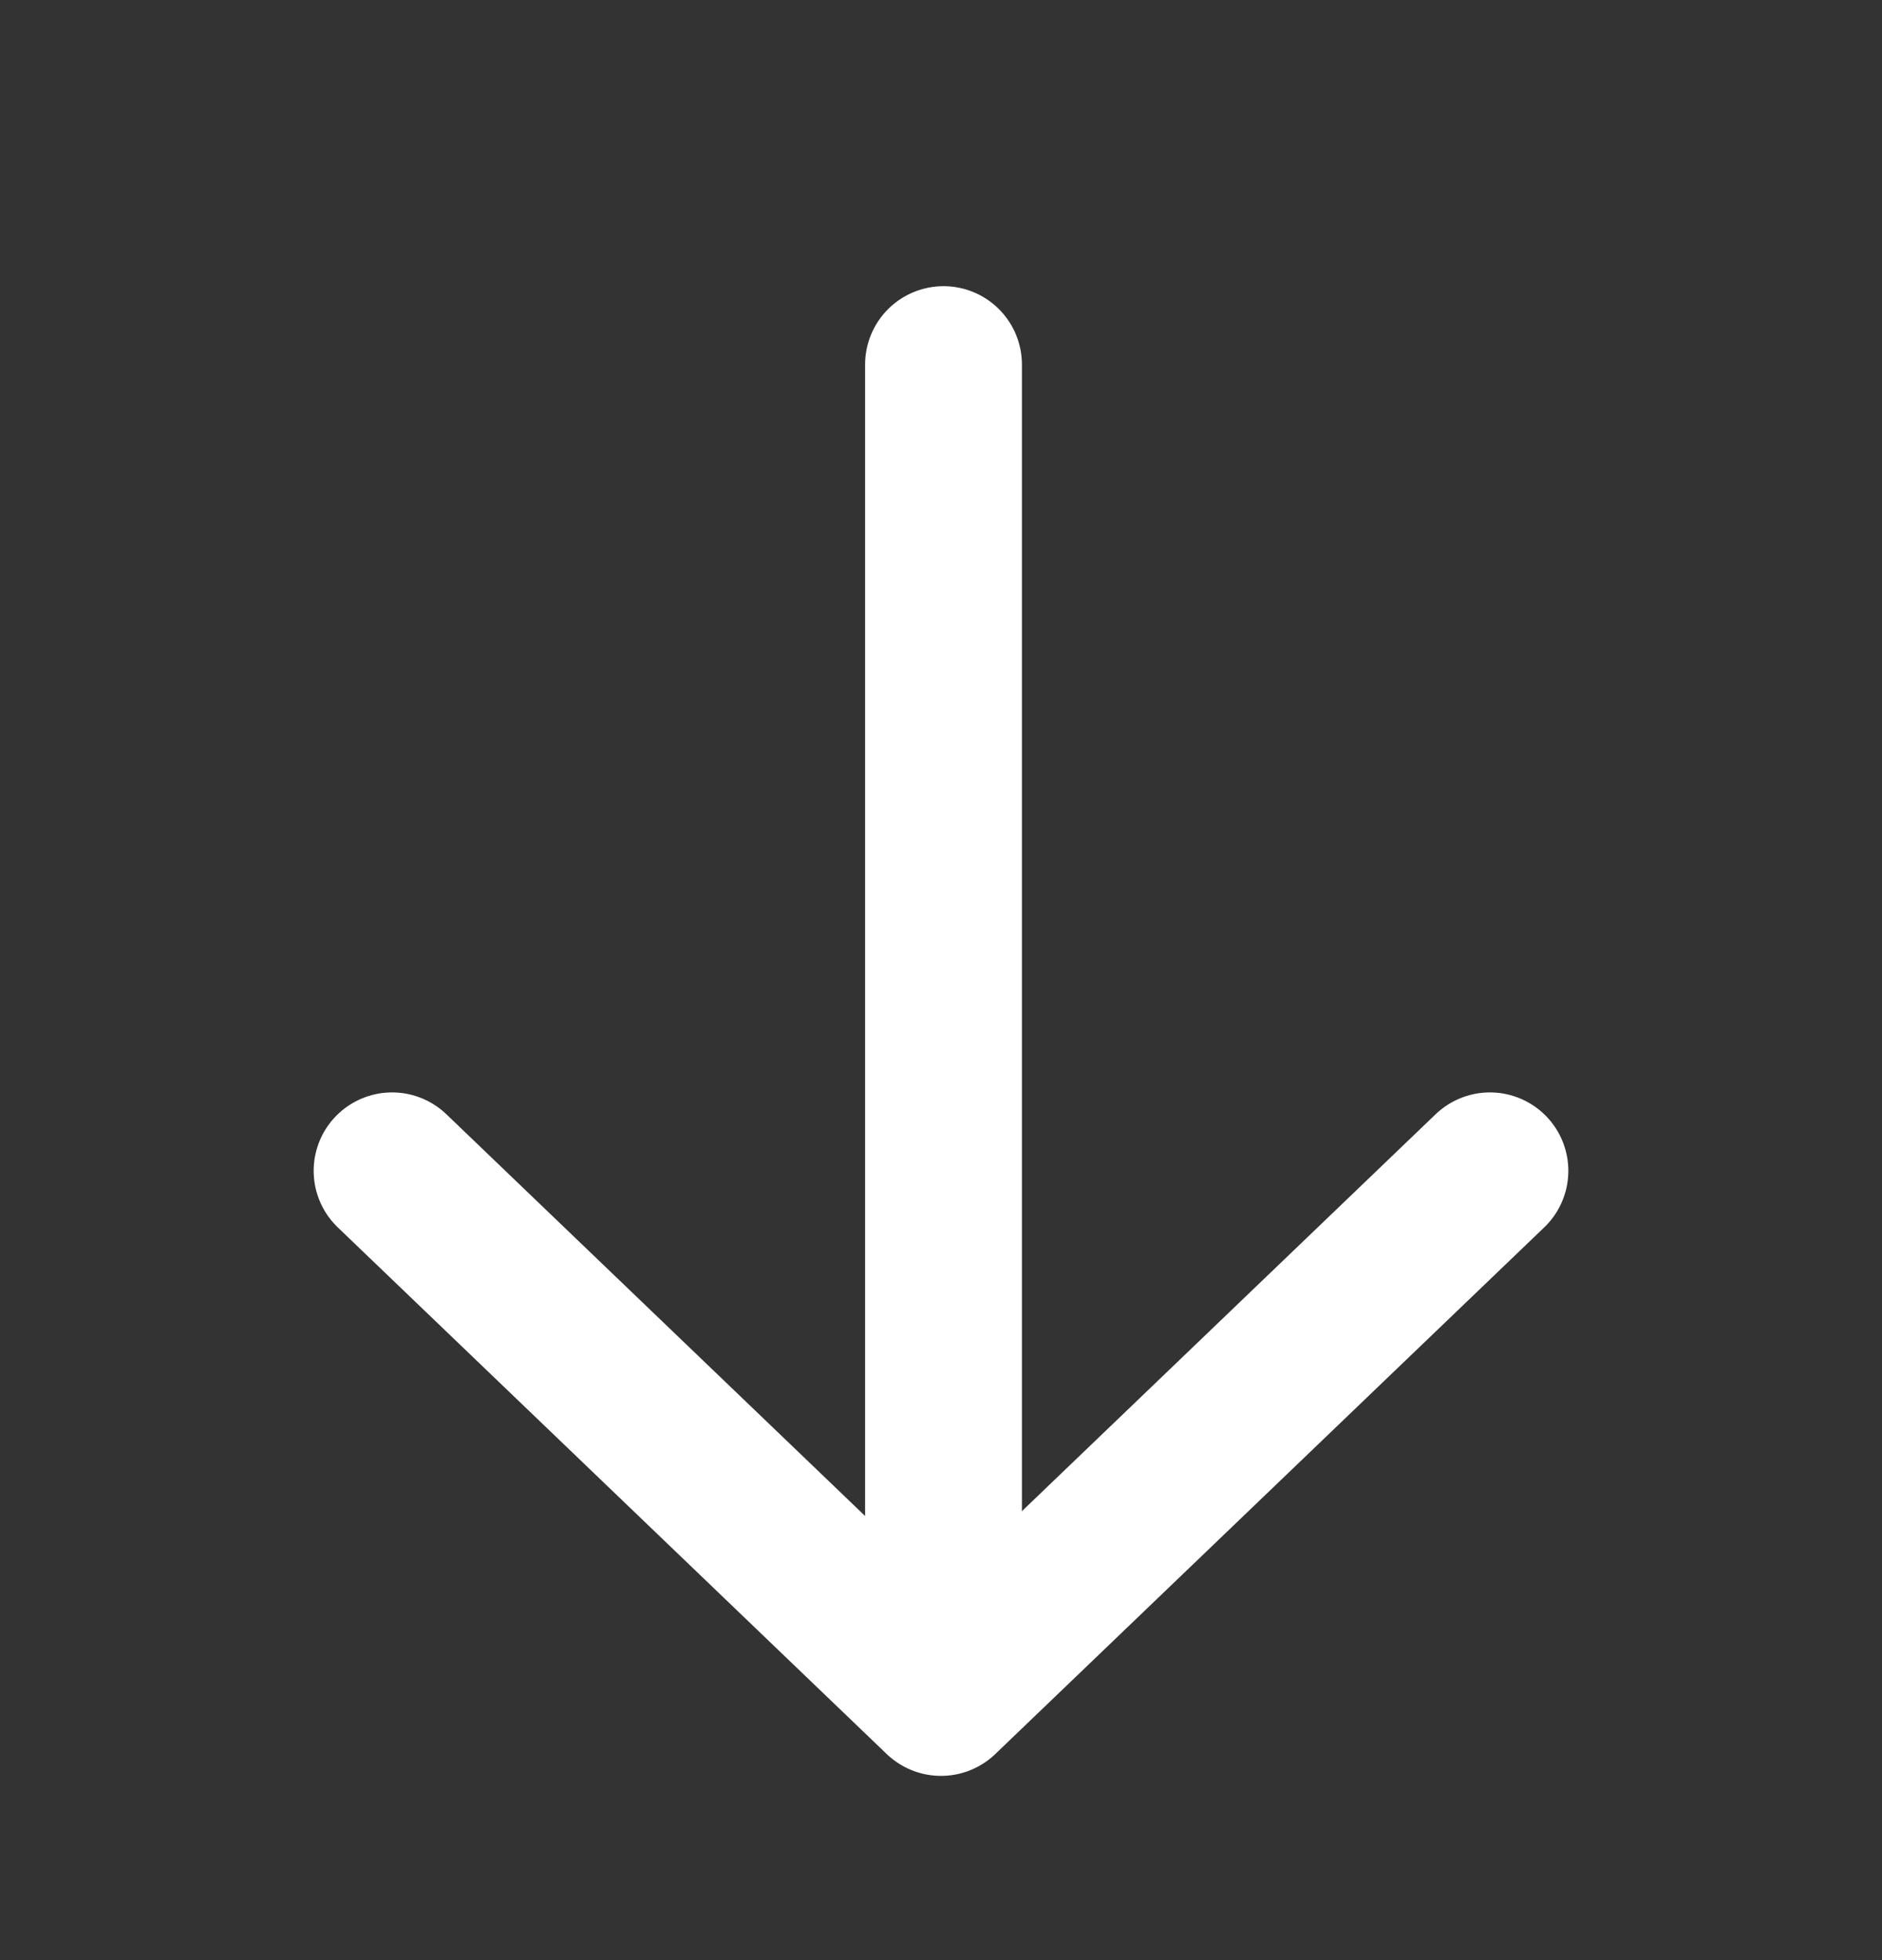
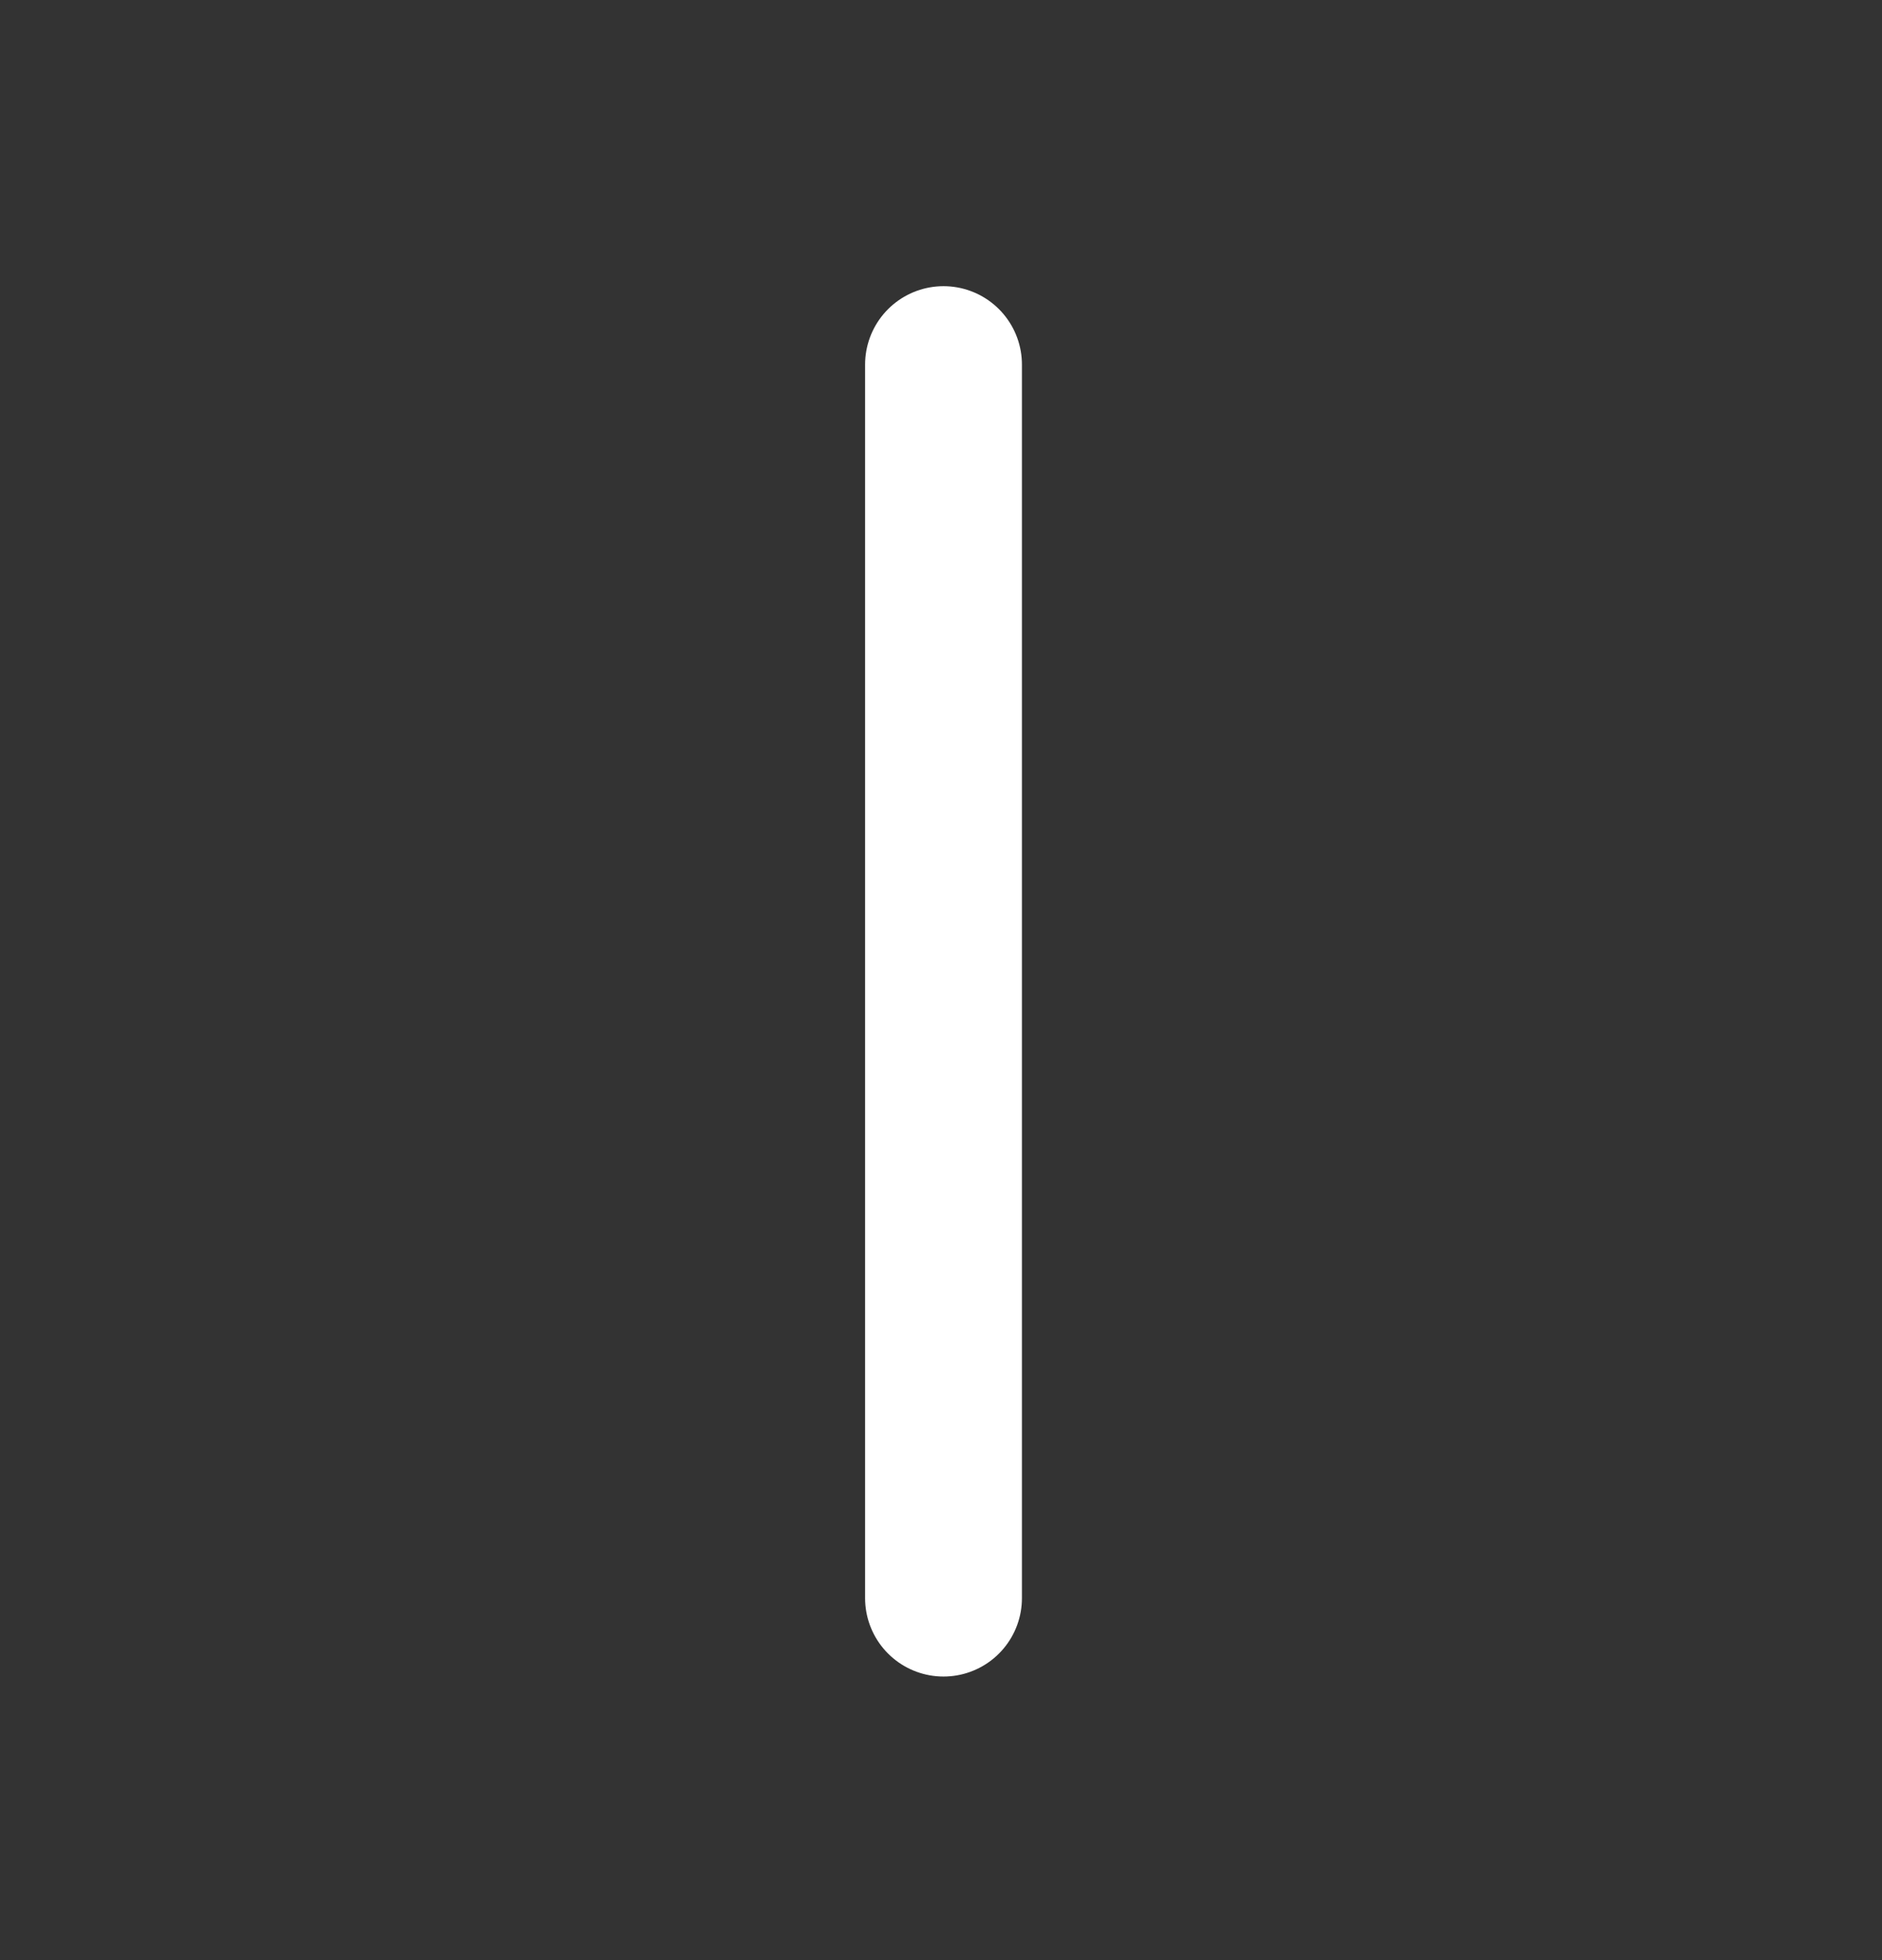
<svg xmlns="http://www.w3.org/2000/svg" width="24" height="25" viewBox="0 0 24 25" fill="none">
  <rect x="0" y="0" width="24" height="25" fill="#333333" stroke="none" />
-   <path d="M5 14.933L12 21.65L19 14.933" stroke="white" stroke-width="2" stroke-linecap="round" stroke-linejoin="round" />
  <line x1="1" y1="-1" x2="16.733" y2="-1" transform="matrix(0 -1 -1 0 11.032 21.383)" stroke="white" stroke-width="2" stroke-linecap="round" />
</svg>